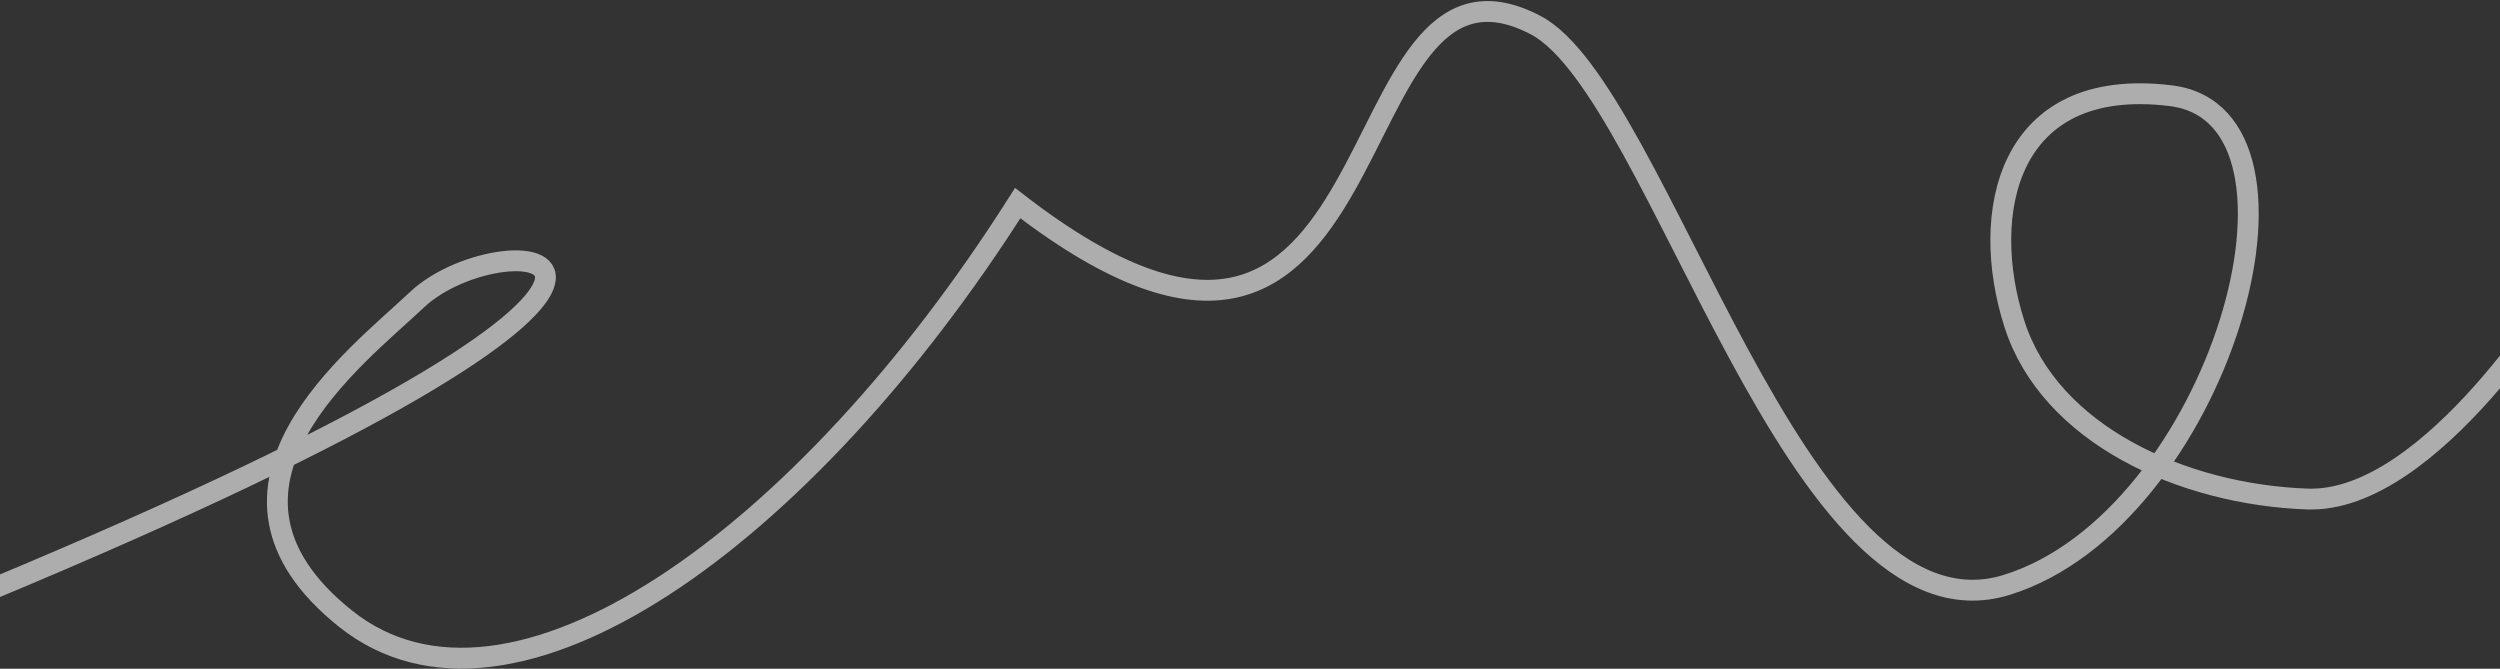
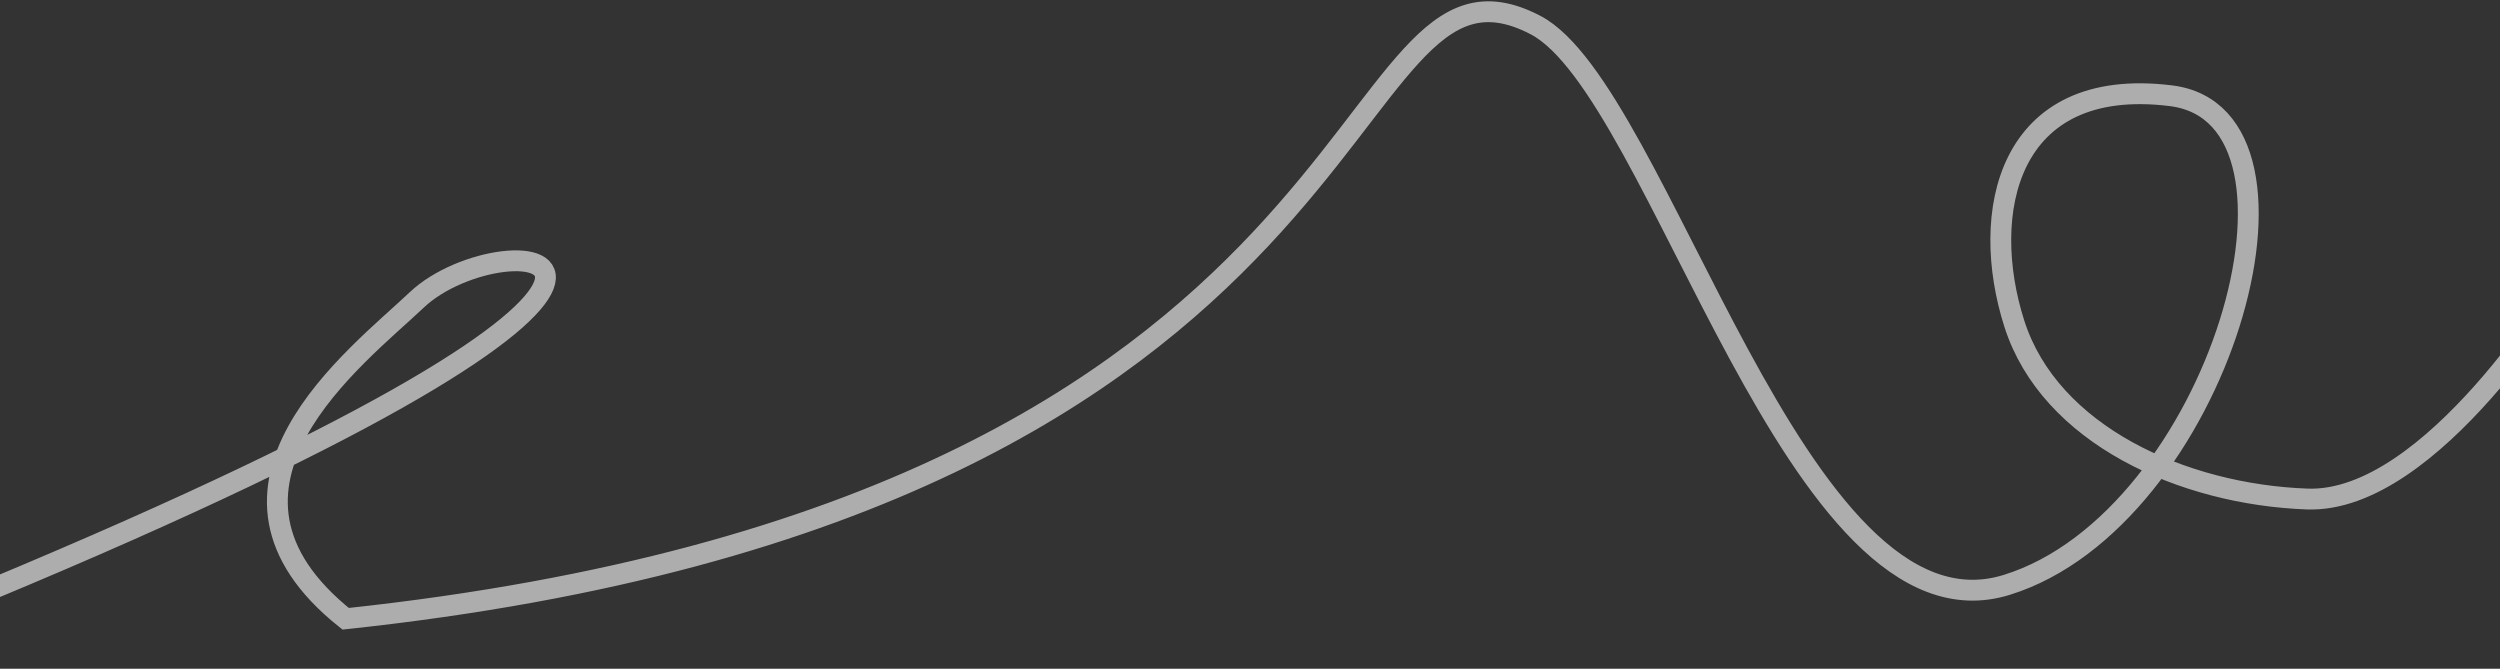
<svg xmlns="http://www.w3.org/2000/svg" width="1200" height="321" viewBox="0 0 1200 321" fill="none">
  <rect x="0" y="0" width="1200" height="321" fill="#333333" stroke="none" />
-   <path d="M-6 283.652C388.5 119.5 242.862 103.332 200 144C171.513 171.028 87.098 234.111 165.908 297.011C244.718 359.911 386.039 258.928 488.5 97.5C676.134 242.488 636.989 -40.055 737 12C796.94 43.199 861.836 312.194 963.229 280.744C1064.62 249.294 1120.85 55.715 1042.04 45.955C963.229 36.194 949.864 102.347 966.916 155.487C983.969 208.626 1047.57 237.365 1107.48 239.534C1167.4 241.703 1231 135.424 1231 135.424" stroke="white" stroke-opacity="0.6" stroke-width="10" />
+   <path d="M-6 283.652C388.5 119.5 242.862 103.332 200 144C171.513 171.028 87.098 234.111 165.908 297.011C676.134 242.488 636.989 -40.055 737 12C796.94 43.199 861.836 312.194 963.229 280.744C1064.62 249.294 1120.85 55.715 1042.04 45.955C963.229 36.194 949.864 102.347 966.916 155.487C983.969 208.626 1047.57 237.365 1107.48 239.534C1167.4 241.703 1231 135.424 1231 135.424" stroke="white" stroke-opacity="0.6" stroke-width="10" />
</svg>